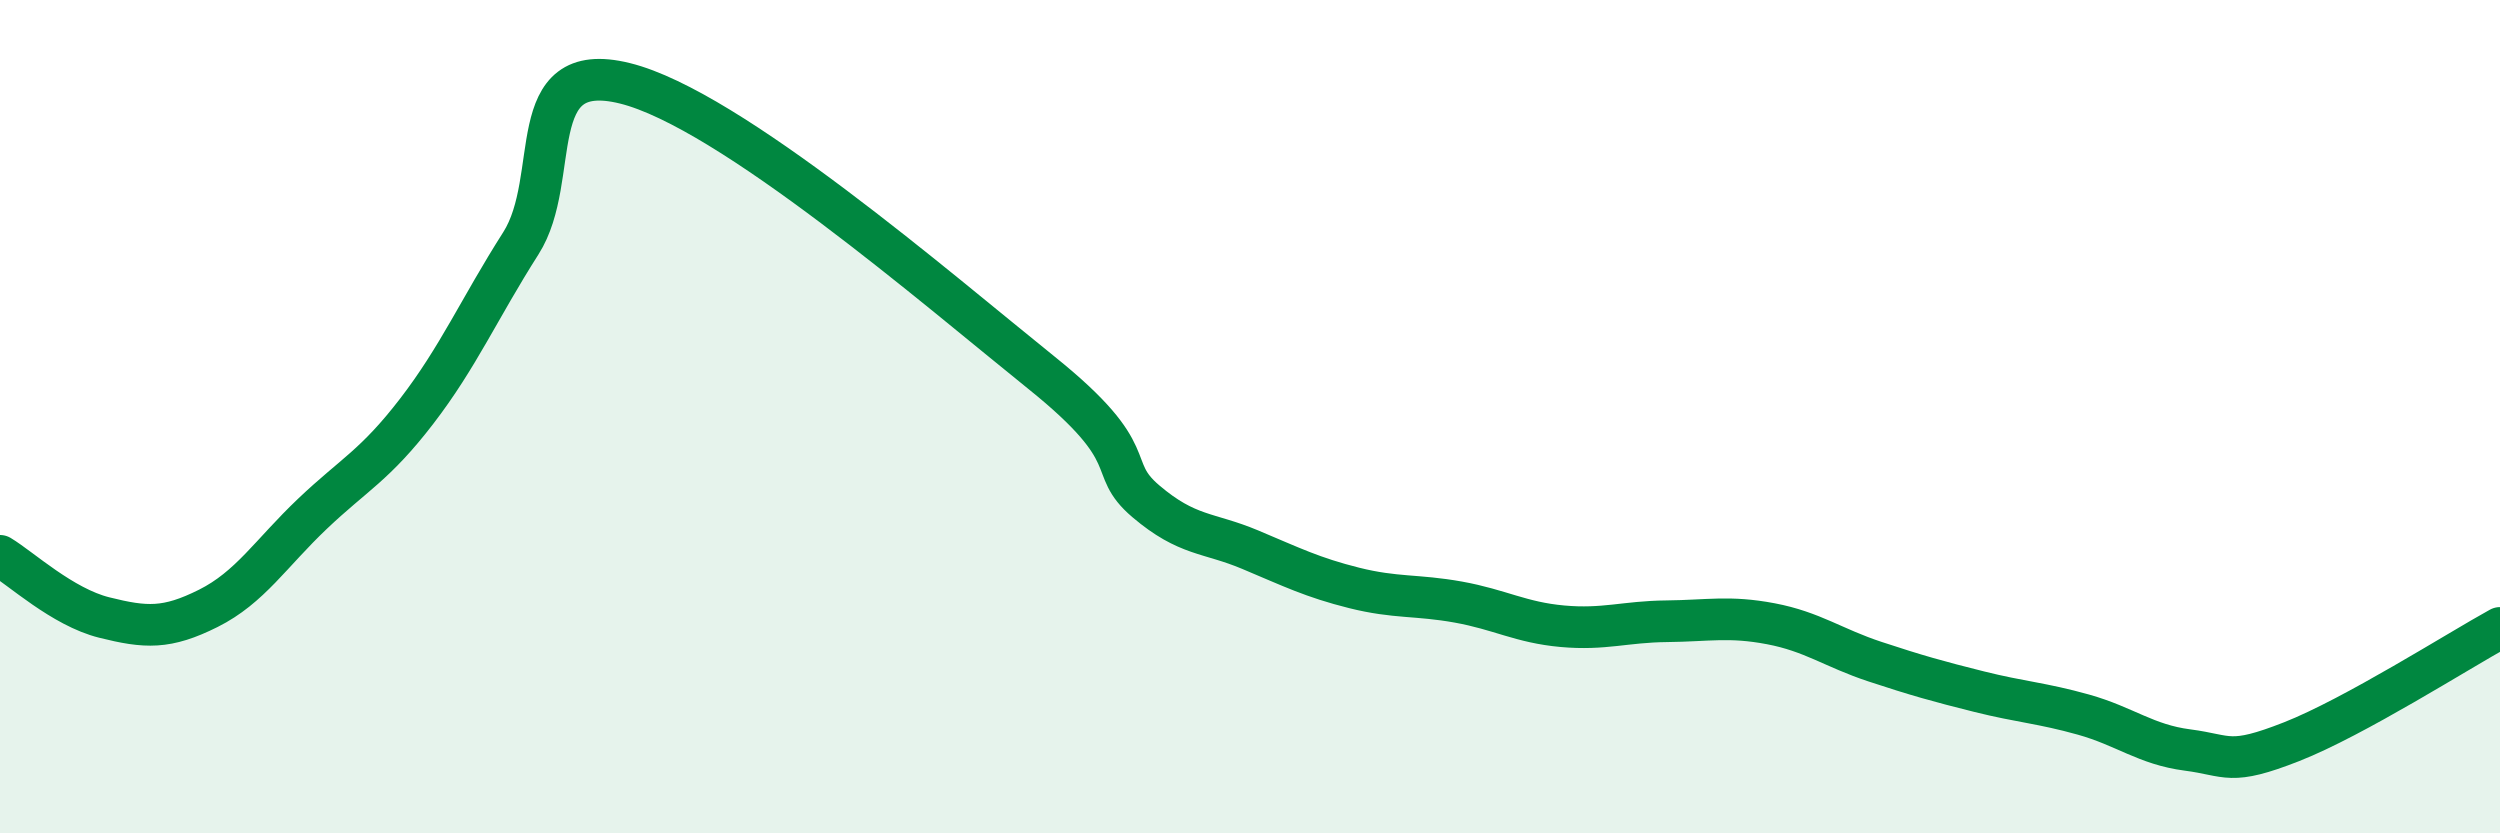
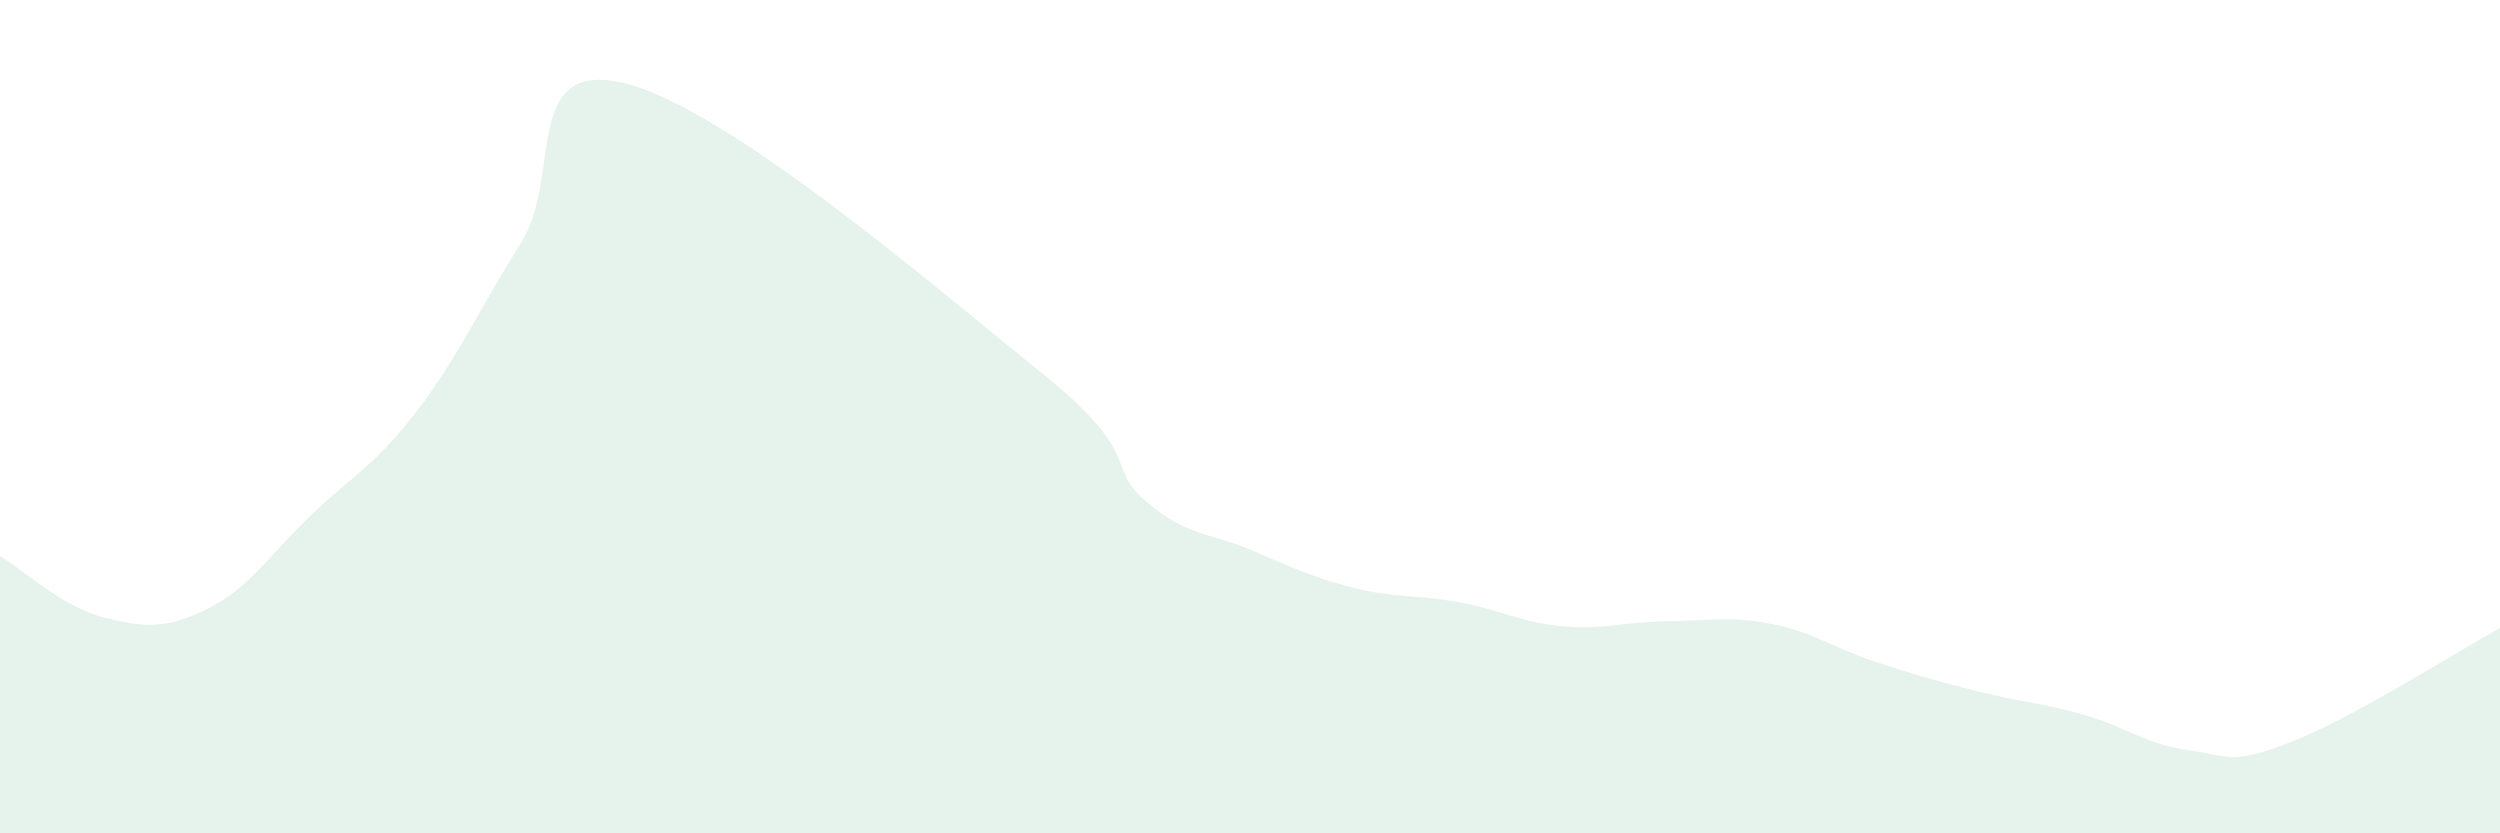
<svg xmlns="http://www.w3.org/2000/svg" width="60" height="20" viewBox="0 0 60 20">
  <path d="M 0,13.34 C 0.5,13.64 1.5,14.57 2.5,14.82 C 3.5,15.07 4,15.1 5,14.6 C 6,14.1 6.5,13.28 7.5,12.33 C 8.5,11.38 9,11.17 10,9.87 C 11,8.57 11.5,7.41 12.5,5.84 C 13.5,4.27 12.5,1.38 15,2 C 17.5,2.62 22.5,6.94 25,8.95 C 27.5,10.96 26.5,11.18 27.5,12.03 C 28.5,12.88 29,12.77 30,13.19 C 31,13.61 31.5,13.86 32.5,14.11 C 33.5,14.36 34,14.27 35,14.45 C 36,14.63 36.5,14.94 37.5,15.03 C 38.5,15.12 39,14.92 40,14.91 C 41,14.9 41.5,14.78 42.5,14.97 C 43.5,15.16 44,15.55 45,15.88 C 46,16.21 46.5,16.35 47.5,16.6 C 48.5,16.85 49,16.87 50,17.15 C 51,17.43 51.5,17.87 52.5,18 C 53.5,18.13 53.5,18.39 55,17.8 C 56.5,17.21 59,15.62 60,15.07L60 20L0 20Z" fill="#008740" opacity="0.1" stroke-linecap="round" stroke-linejoin="round" />
-   <path d="M 0,13.34 C 0.5,13.64 1.5,14.57 2.5,14.82 C 3.5,15.07 4,15.1 5,14.6 C 6,14.1 6.5,13.28 7.5,12.33 C 8.5,11.38 9,11.17 10,9.87 C 11,8.57 11.5,7.41 12.5,5.84 C 13.5,4.27 12.5,1.38 15,2 C 17.5,2.62 22.5,6.94 25,8.95 C 27.5,10.96 26.5,11.18 27.5,12.03 C 28.5,12.88 29,12.77 30,13.19 C 31,13.61 31.5,13.86 32.5,14.11 C 33.5,14.36 34,14.27 35,14.45 C 36,14.63 36.5,14.94 37.5,15.03 C 38.5,15.12 39,14.92 40,14.91 C 41,14.9 41.5,14.78 42.5,14.97 C 43.5,15.16 44,15.55 45,15.88 C 46,16.21 46.5,16.35 47.5,16.6 C 48.5,16.85 49,16.87 50,17.15 C 51,17.43 51.5,17.87 52.5,18 C 53.5,18.13 53.5,18.39 55,17.8 C 56.5,17.21 59,15.62 60,15.07" stroke="#008740" stroke-width="1" fill="none" stroke-linecap="round" stroke-linejoin="round" />
</svg>